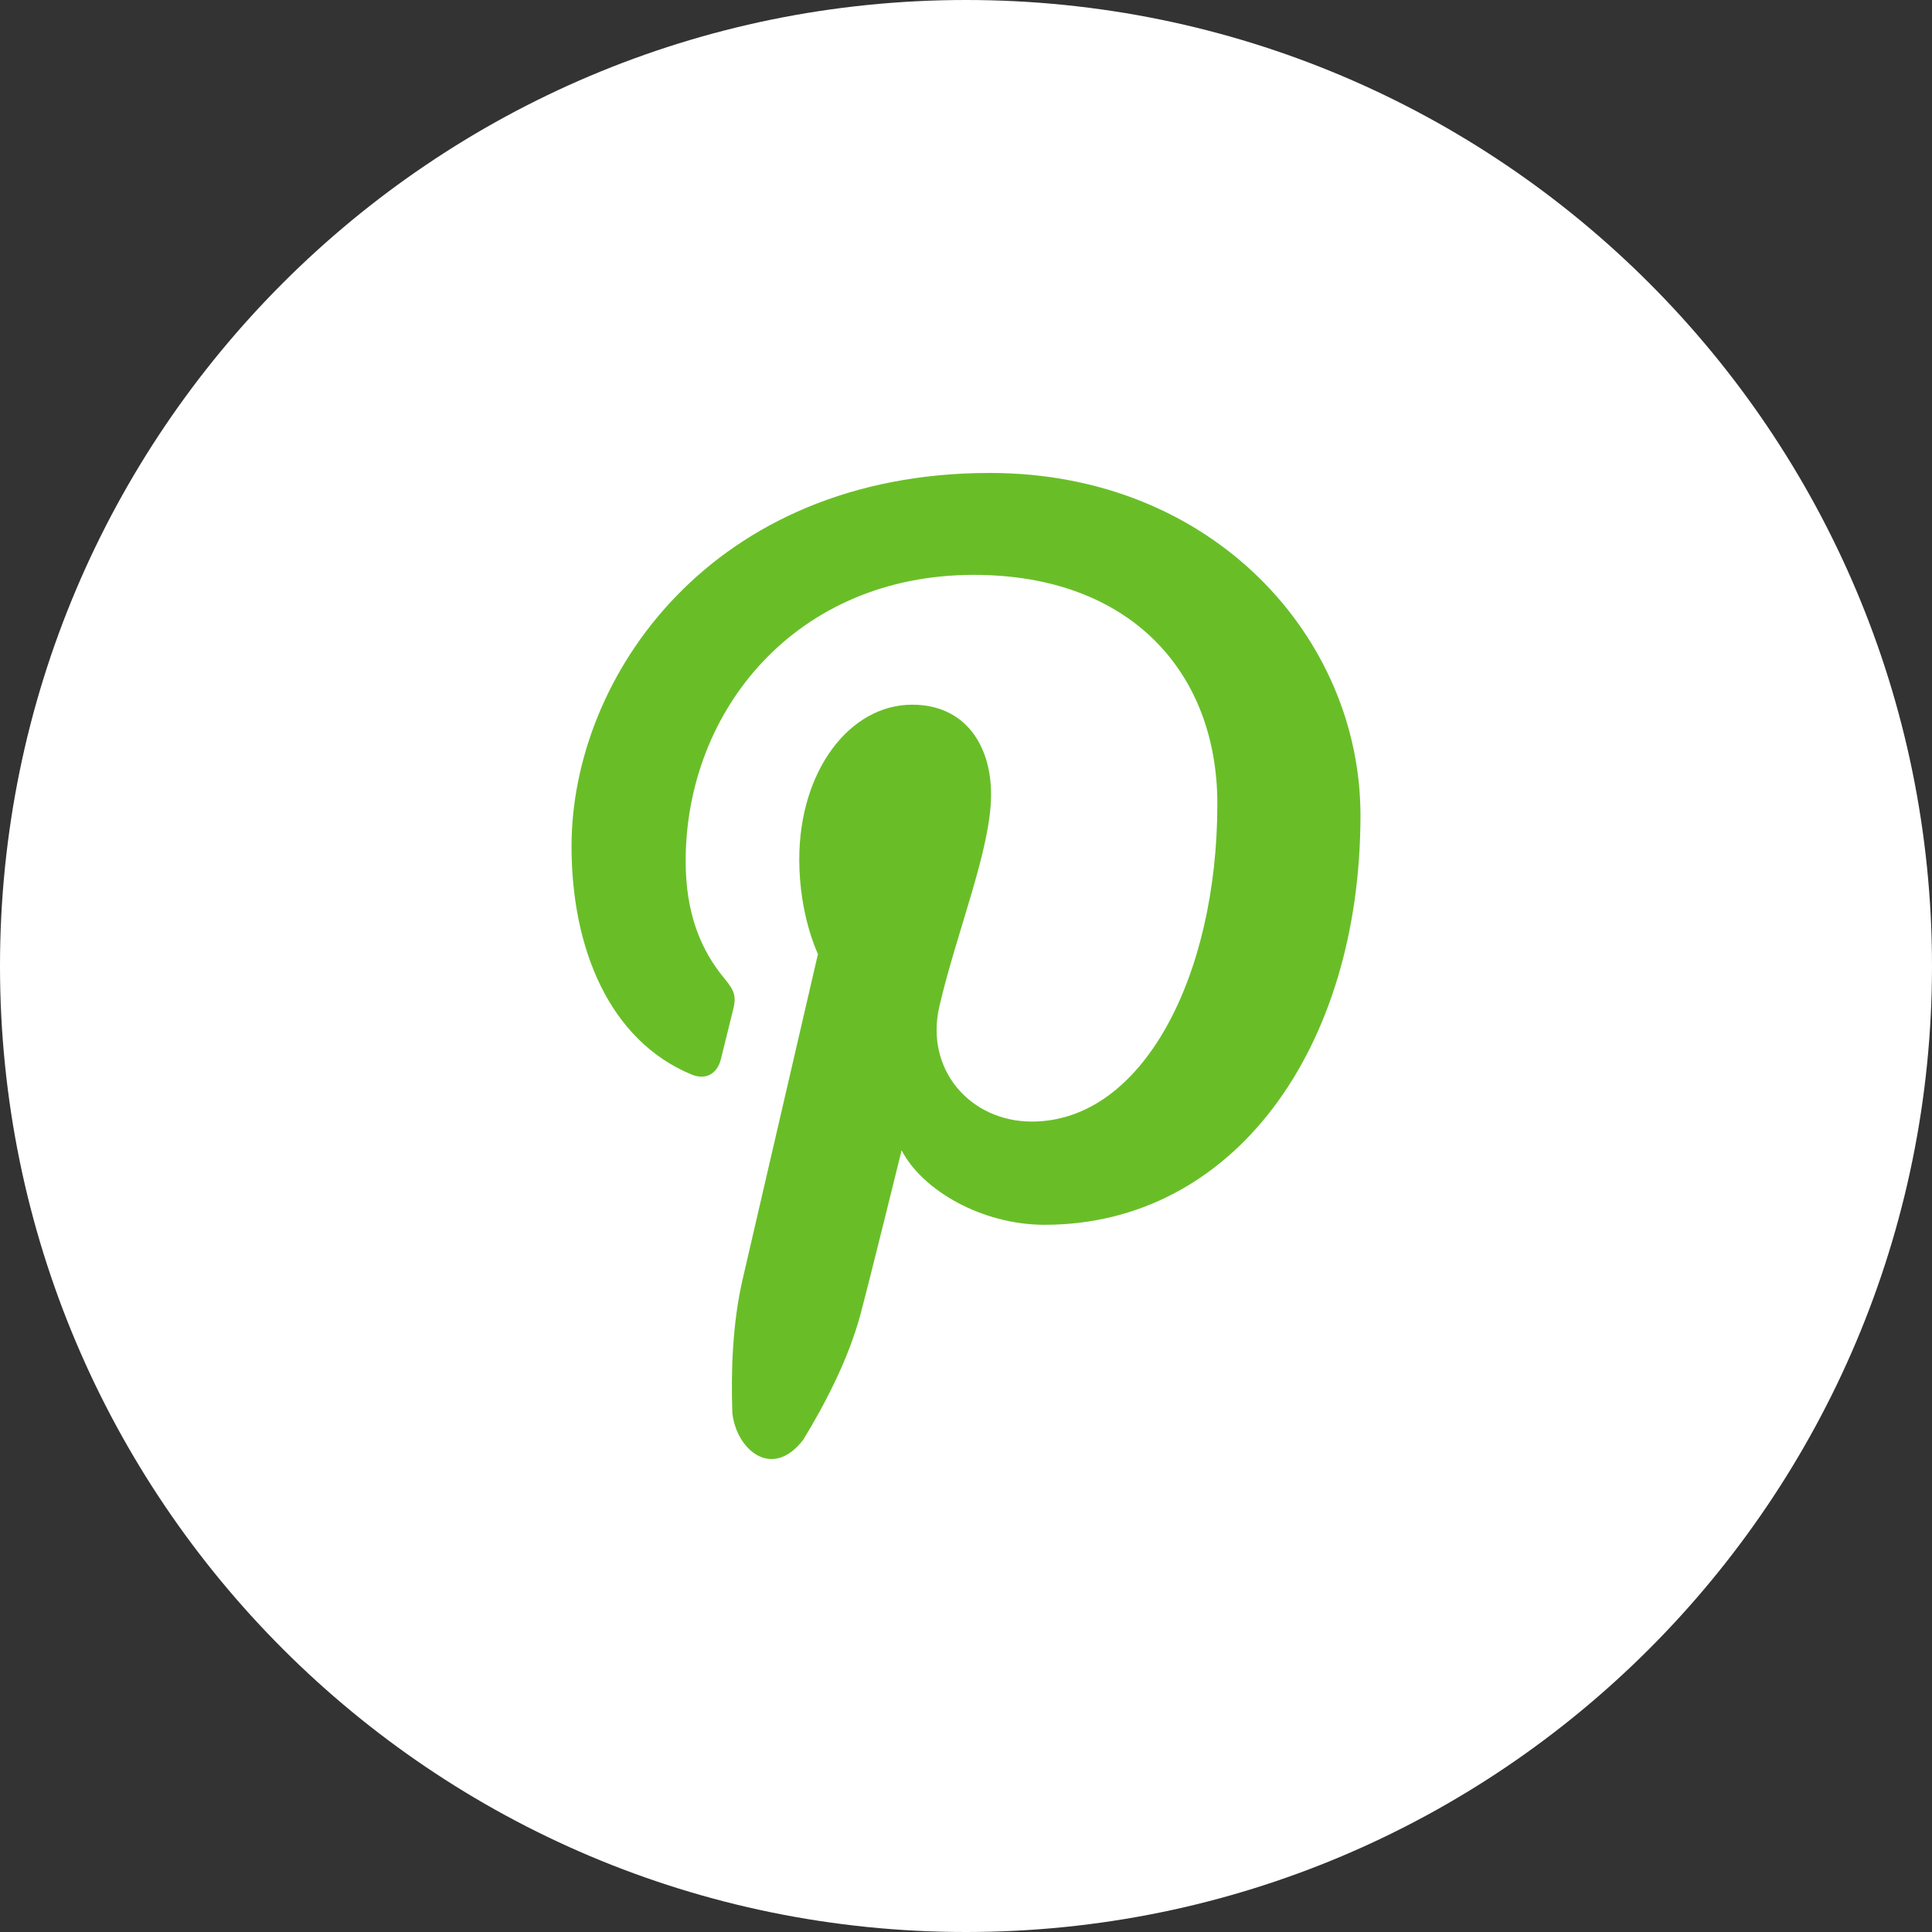
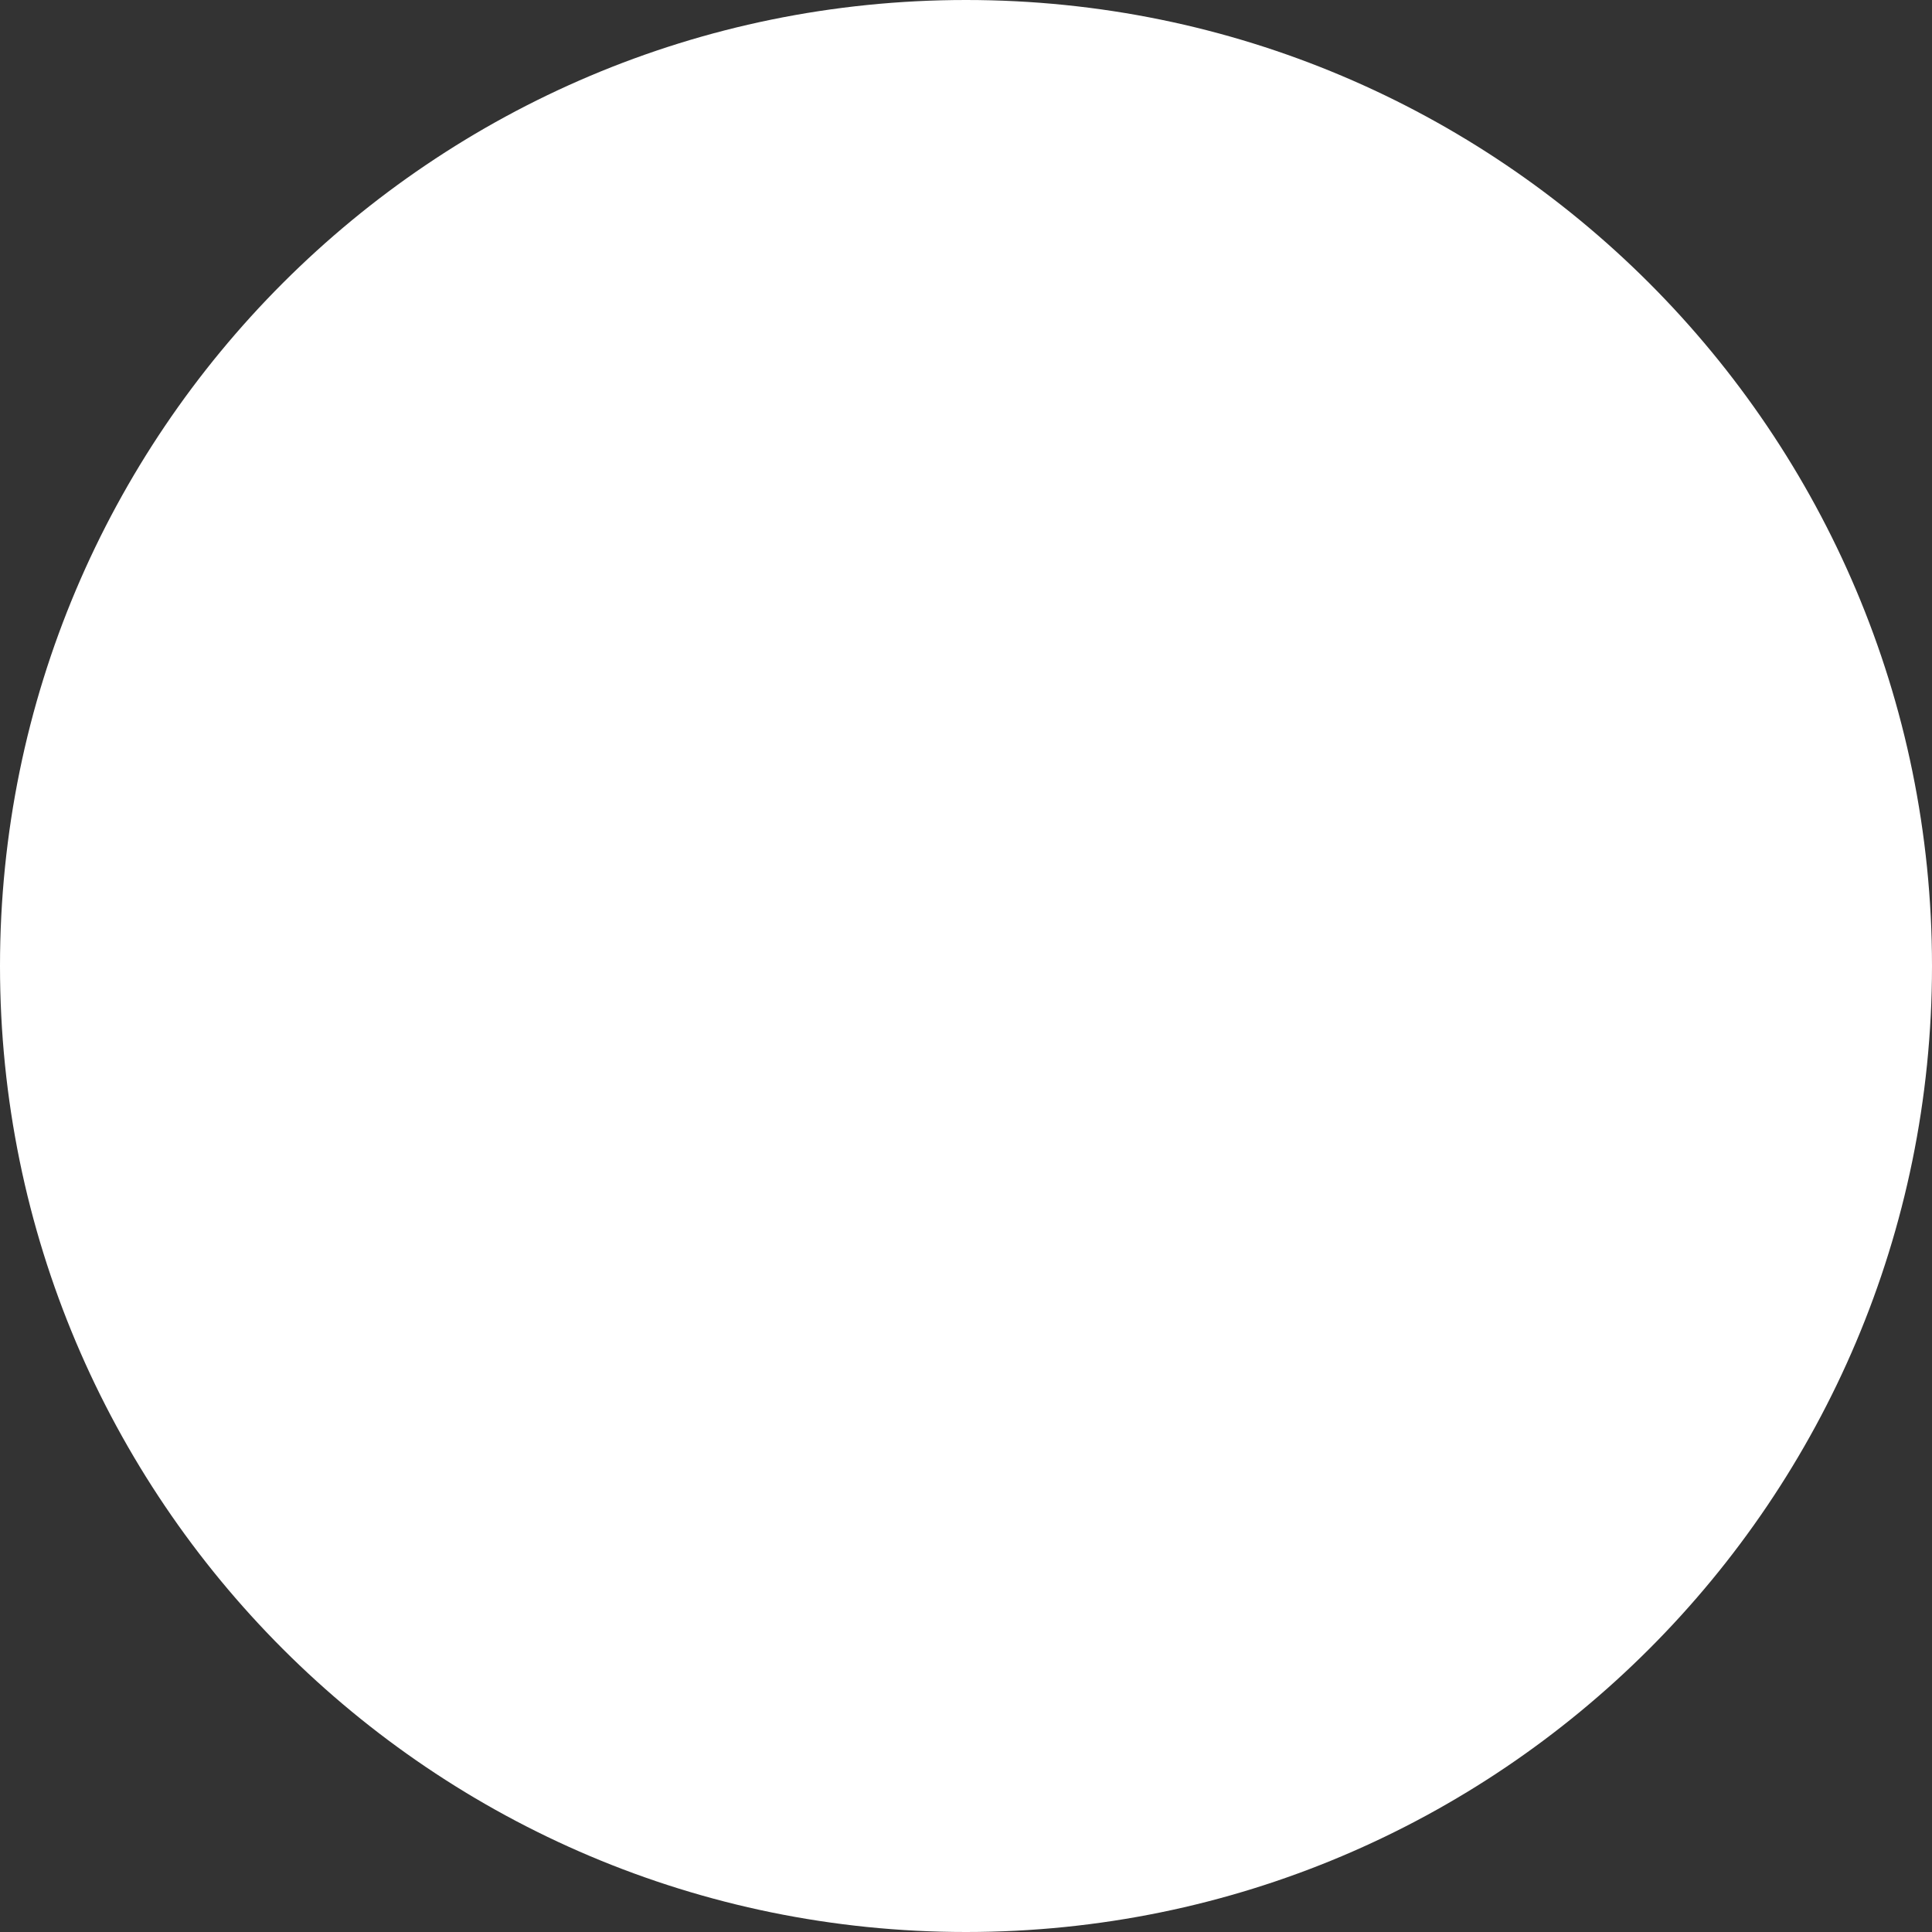
<svg xmlns="http://www.w3.org/2000/svg" width="40" height="40" viewBox="0 0 40 40">
  <rect x="0" y="0" width="40" height="40" fill="#333333" stroke="none" />
  <g fill="none" fill-rule="evenodd">
    <path fill="#FFFFFF" d="M40,20 C40,31.046 31.046,40 20,40 C8.954,40 0,31.046 0,20 C0,8.955 8.954,0 20,0 C31.046,0 40,8.955 40,20" />
-     <path fill="#69BE28" d="M21.628,25.358 C25.523,25.358 28.167,21.732 28.167,16.879 C28.167,13.211 25.12,9.792 20.495,9.792 C14.737,9.792 11.833,14.005 11.833,17.521 C11.833,19.648 12.622,21.542 14.316,22.246 C14.593,22.363 14.841,22.251 14.923,21.937 C14.978,21.719 15.112,21.171 15.169,20.944 C15.251,20.634 15.218,20.525 14.995,20.254 C14.507,19.666 14.196,18.907 14.196,17.829 C14.196,14.702 16.485,11.902 20.161,11.902 C23.415,11.902 25.204,13.932 25.204,16.644 C25.204,20.211 23.657,23.221 21.362,23.221 C20.095,23.221 19.146,22.152 19.448,20.839 C19.812,19.272 20.519,17.58 20.519,16.448 C20.519,15.436 19.987,14.59 18.886,14.59 C17.589,14.59 16.548,15.961 16.548,17.794 C16.548,18.962 16.935,19.752 16.935,19.752 C16.935,19.752 15.607,25.488 15.374,26.492 C15.163,27.407 15.132,28.413 15.163,29.261 C15.251,30.024 15.989,30.644 16.63,29.809 C17.079,29.073 17.564,28.147 17.814,27.216 C17.964,26.667 18.667,23.816 18.667,23.816 C19.089,24.635 20.319,25.358 21.628,25.358" />
  </g>
</svg>